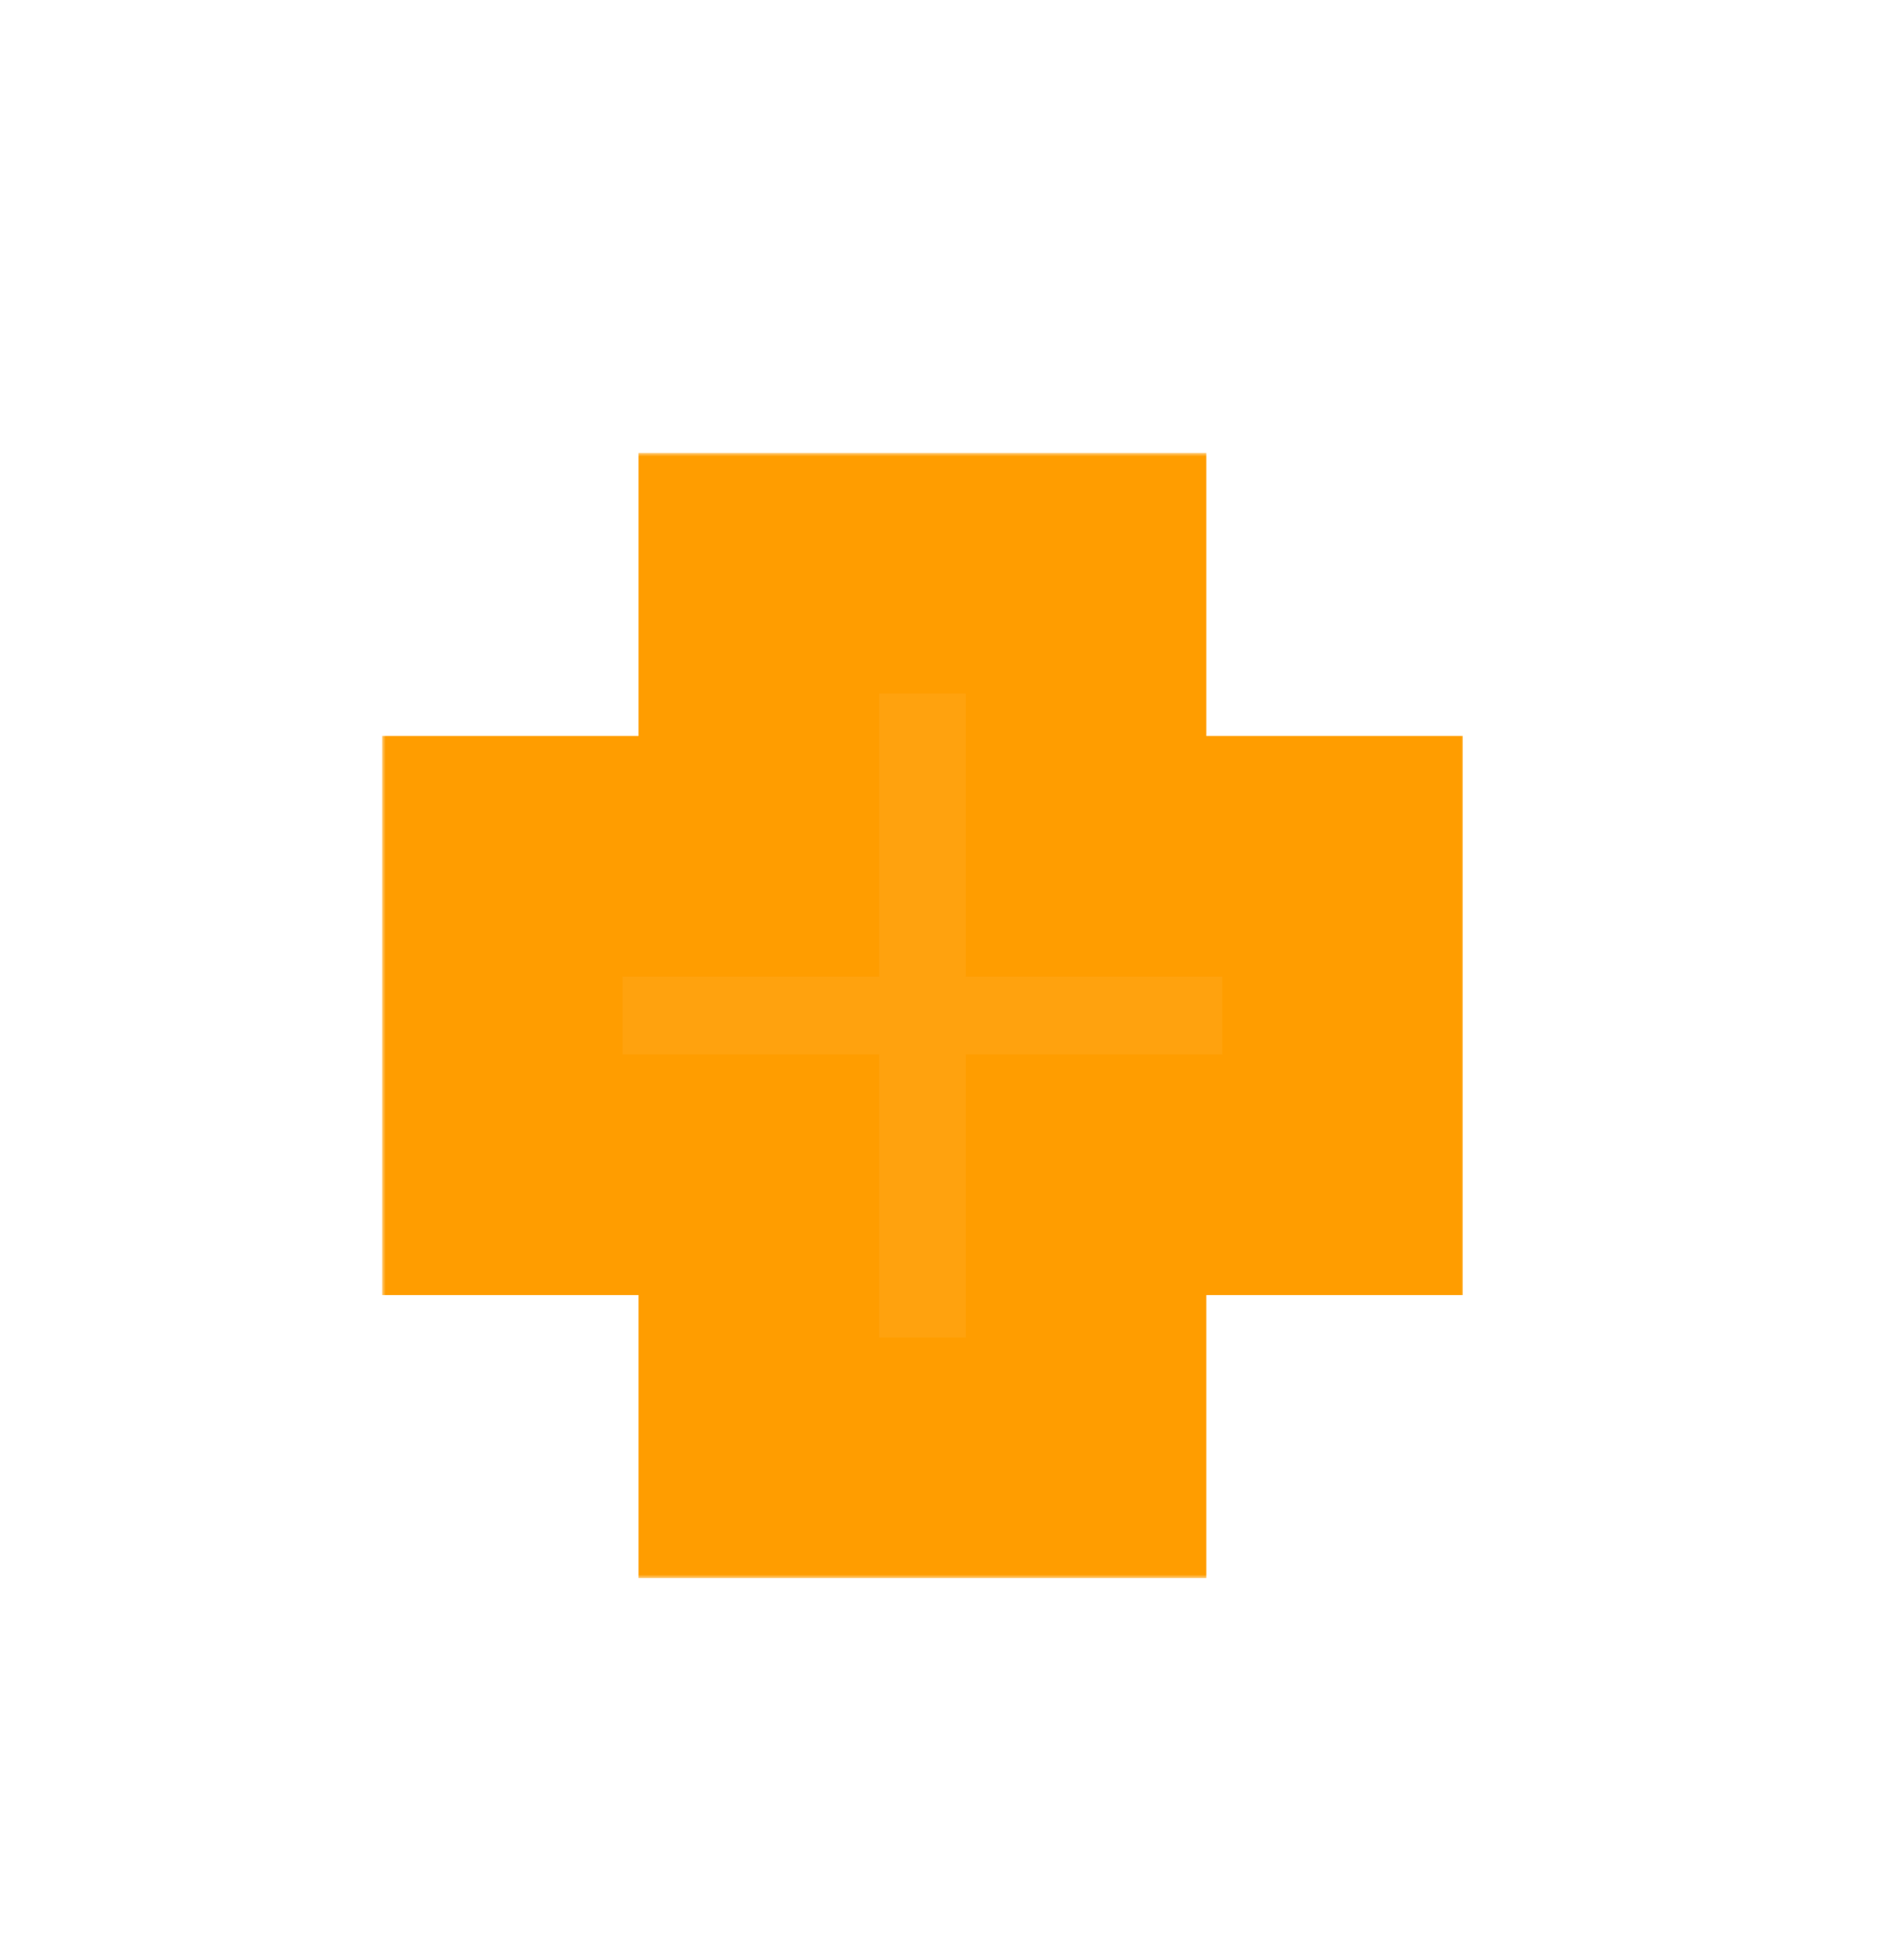
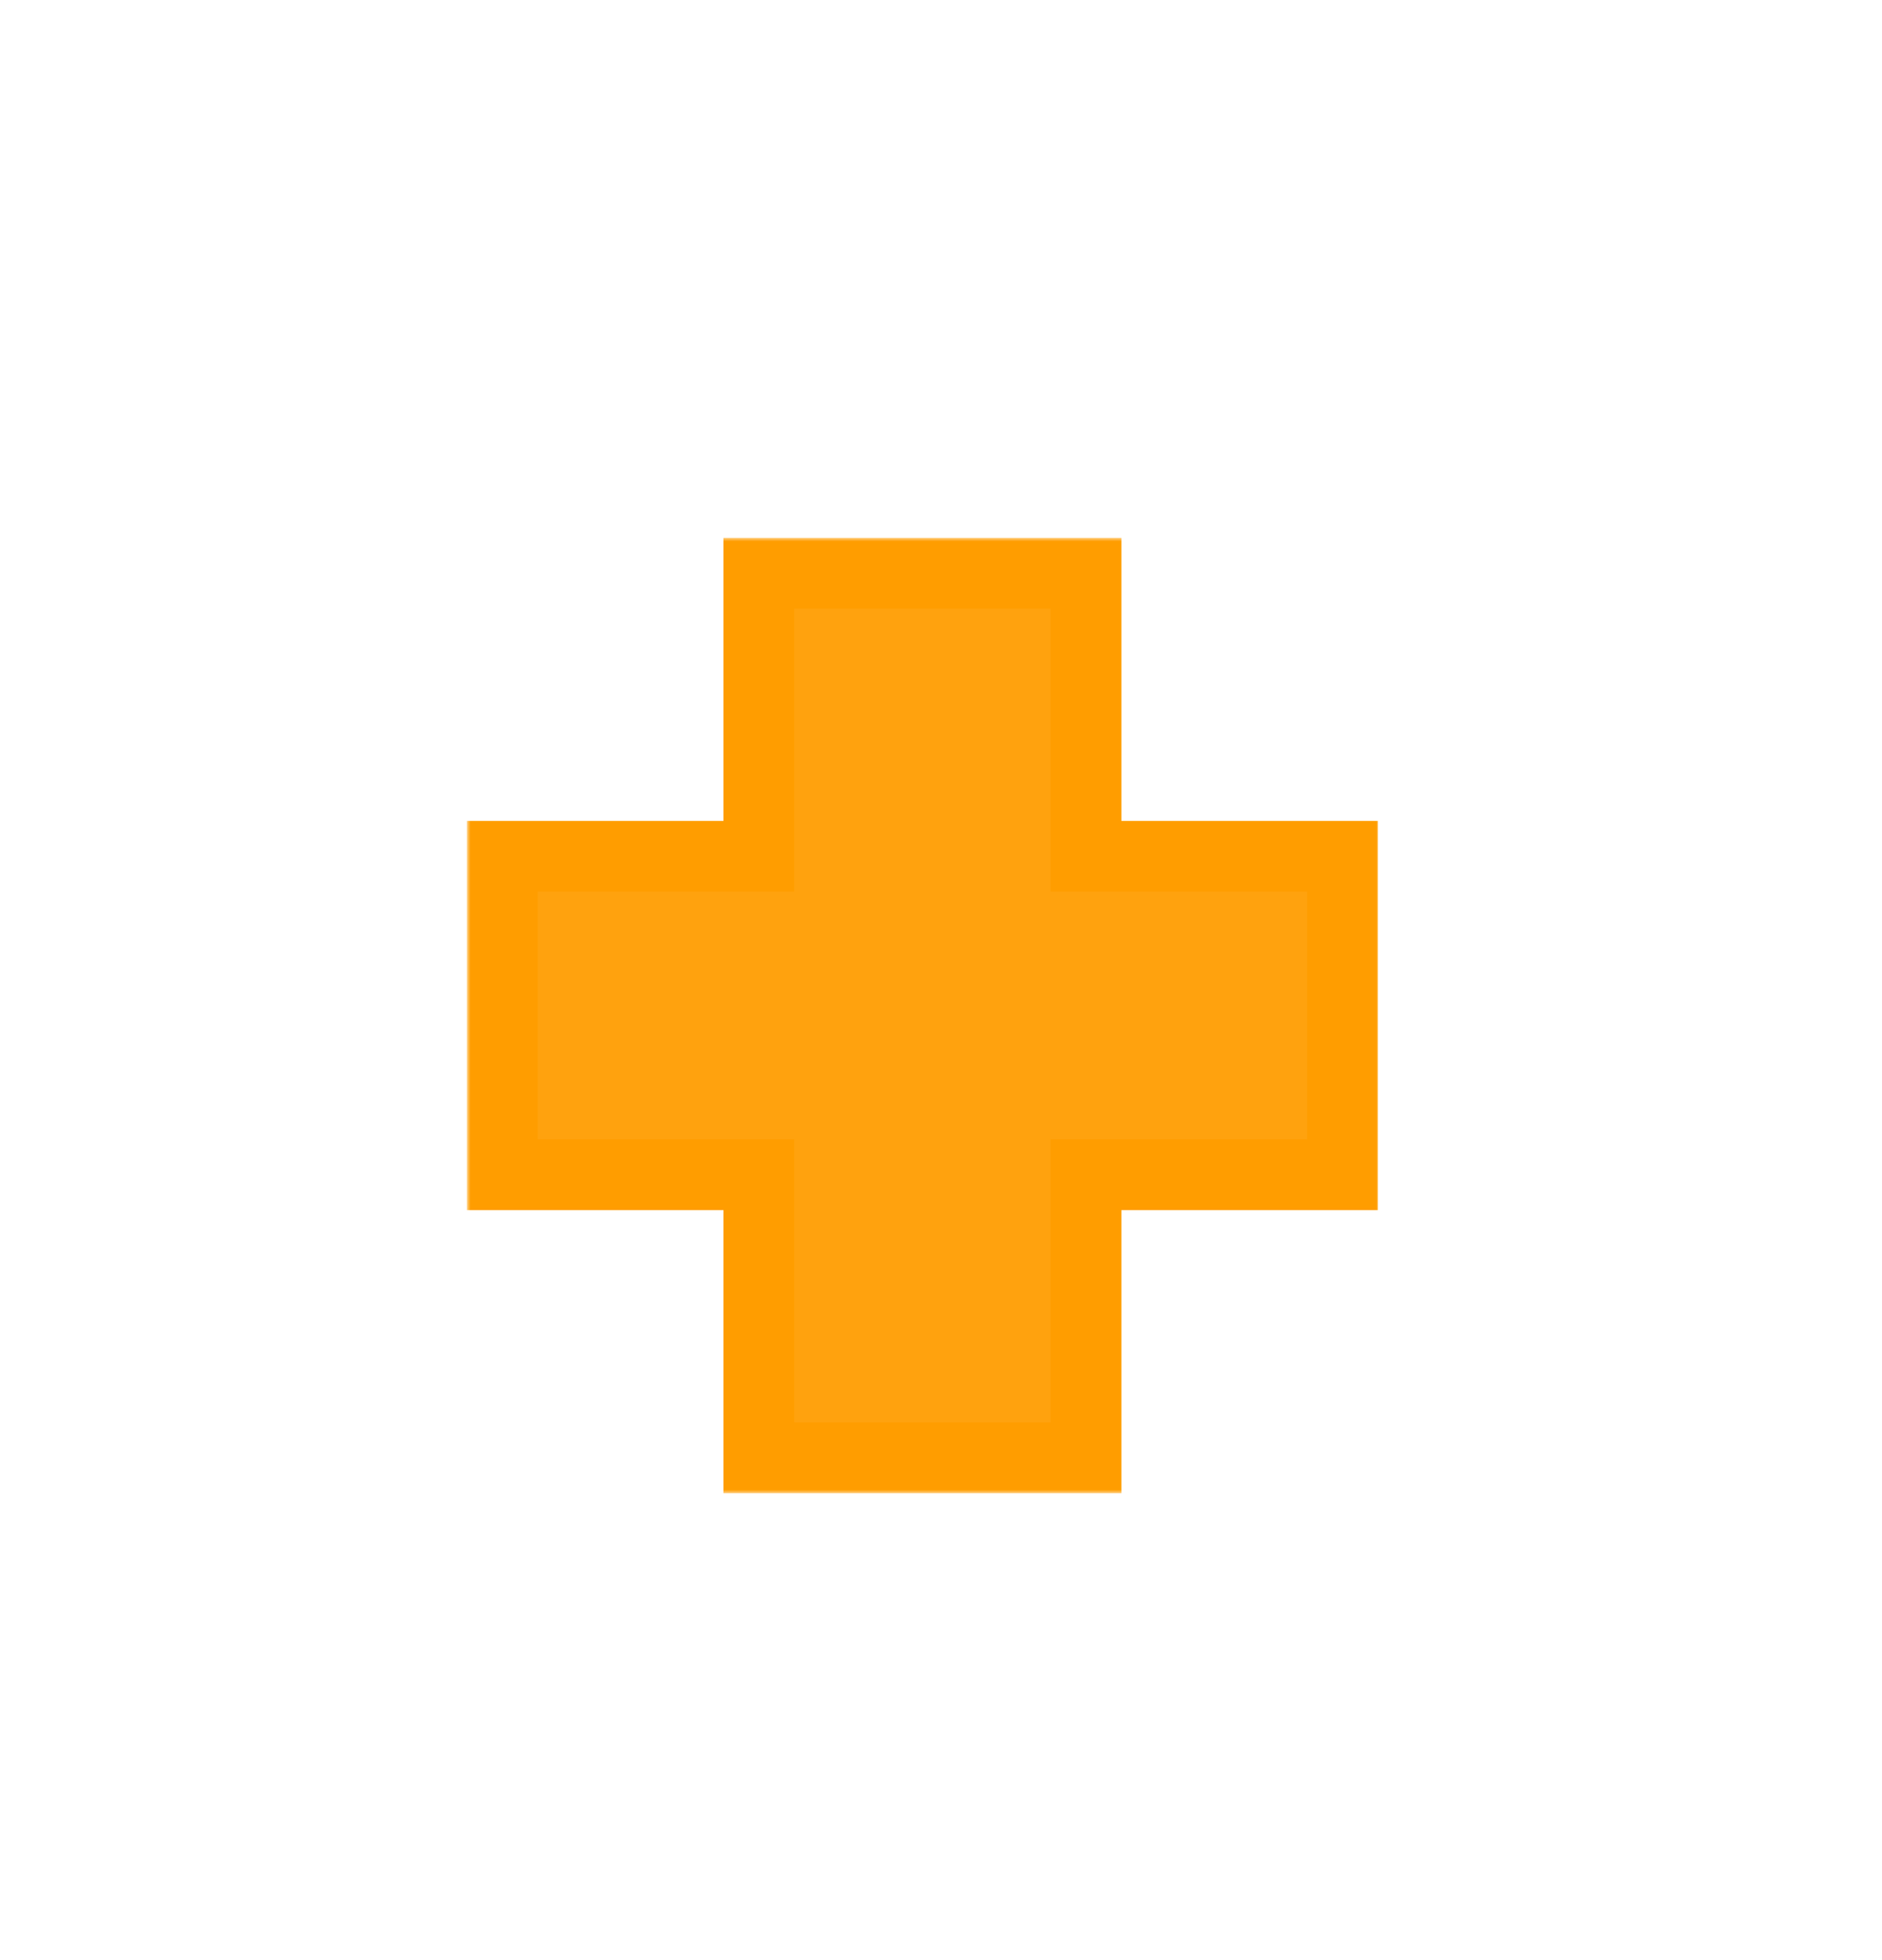
<svg xmlns="http://www.w3.org/2000/svg" width="266" height="277" viewBox="0 0 266 277" fill="none">
  <mask id="path-1-outside-1_115_45" maskUnits="userSpaceOnUse" x="66" y="76" width="129" height="135" fill="black">
    <rect fill="white" x="66" y="76" width="129" height="135" />
-     <path d="M107.25 206V166H71V121H107.25V81H153.5V121H189.75V166H153.5V206H107.25Z" />
  </mask>
  <path d="M107.25 206V166H71V121H107.25V81H153.5V121H189.75V166H153.5V206H107.25Z" fill="#FFA20E" />
  <path d="M107.25 206H102.25V211H107.25V206ZM107.25 166H112.25V161H107.25V166ZM71 166H66V171H71V166ZM71 121V116H66V121H71ZM107.25 121V126H112.25V121H107.25ZM107.25 81V76H102.25V81H107.25ZM153.5 81H158.5V76H153.5V81ZM153.5 121H148.5V126H153.5V121ZM189.75 121H194.75V116H189.75V121ZM189.75 166V171H194.75V166H189.75ZM153.5 166V161H148.5V166H153.5ZM153.5 206V211H158.5V206H153.5ZM107.25 206H112.25V166H107.25H102.25V206H107.25ZM107.25 166V161H71V166V171H107.25V166ZM71 166H76V121H71H66V166H71ZM71 121V126H107.25V121V116H71V121ZM107.25 121H112.25V81H107.25H102.25V121H107.25ZM107.25 81V86H153.5V81V76H107.25V81ZM153.5 81H148.5V121H153.5H158.5V81H153.5ZM153.5 121V126H189.75V121V116H153.5V121ZM189.75 121H184.75V166H189.75H194.75V121H189.75ZM189.75 166V161H153.5V166V171H189.75V166ZM153.5 166H148.5V206H153.5H158.5V166H153.5ZM153.5 206V201H107.25V206V211H153.5V206Z" fill="#FF9D00" mask="url(#path-1-outside-1_115_45)" />
  <g filter="url(#filter0_f_115_45)">
    <mask id="path-3-outside-2_115_45" maskUnits="userSpaceOnUse" x="54" y="64" width="153" height="159" fill="black">
      <rect fill="white" x="54" y="64" width="153" height="159" />
-       <path d="M107.25 206V166H71V121H107.25V81H153.5V121H189.75V166H153.5V206H107.25Z" />
    </mask>
-     <path d="M107.25 206H90.25V223H107.25V206ZM107.25 166H124.25V149H107.25V166ZM71 166H54V183H71V166ZM71 121V104H54V121H71ZM107.25 121V138H124.25V121H107.25ZM107.25 81V64H90.25V81H107.25ZM153.5 81H170.5V64H153.5V81ZM153.5 121H136.5V138H153.5V121ZM189.75 121H206.75V104H189.75V121ZM189.75 166V183H206.75V166H189.75ZM153.5 166V149H136.5V166H153.5ZM153.5 206V223H170.5V206H153.5ZM107.25 206H124.25V166H107.25H90.25V206H107.25ZM107.25 166V149H71V166V183H107.25V166ZM71 166H88V121H71H54V166H71ZM71 121V138H107.25V121V104H71V121ZM107.25 121H124.25V81H107.25H90.25V121H107.25ZM107.25 81V98H153.5V81V64H107.25V81ZM153.5 81H136.5V121H153.5H170.5V81H153.5ZM153.5 121V138H189.75V121V104H153.5V121ZM189.75 121H172.75V166H189.75H206.75V121H189.75ZM189.75 166V149H153.5V166V183H189.75V166ZM153.5 166H136.5V206H153.5H170.5V166H153.5ZM153.5 206V189H107.25V206V223H153.5V206Z" fill="#FF9D00" mask="url(#path-3-outside-2_115_45)" />
  </g>
  <defs>
    <filter id="filter0_f_115_45" x="0" y="10" width="260.75" height="267" filterUnits="userSpaceOnUse" color-interpolation-filters="sRGB">
      <feFlood flood-opacity="0" result="BackgroundImageFix" />
      <feBlend mode="normal" in="SourceGraphic" in2="BackgroundImageFix" result="shape" />
      <feGaussianBlur stdDeviation="27" result="effect1_foregroundBlur_115_45" />
    </filter>
  </defs>
</svg>